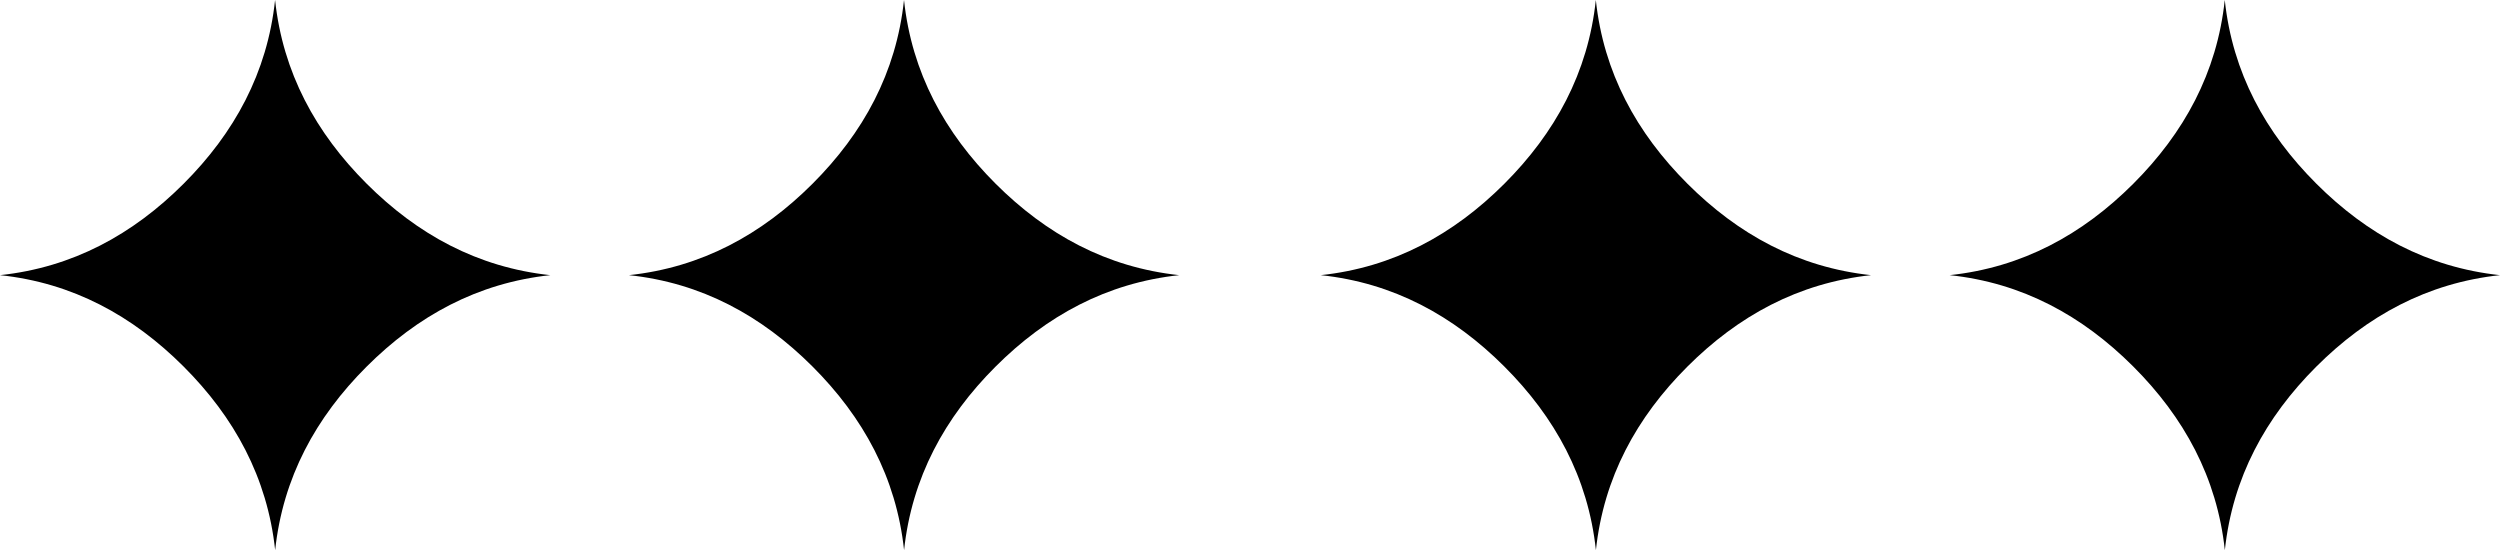
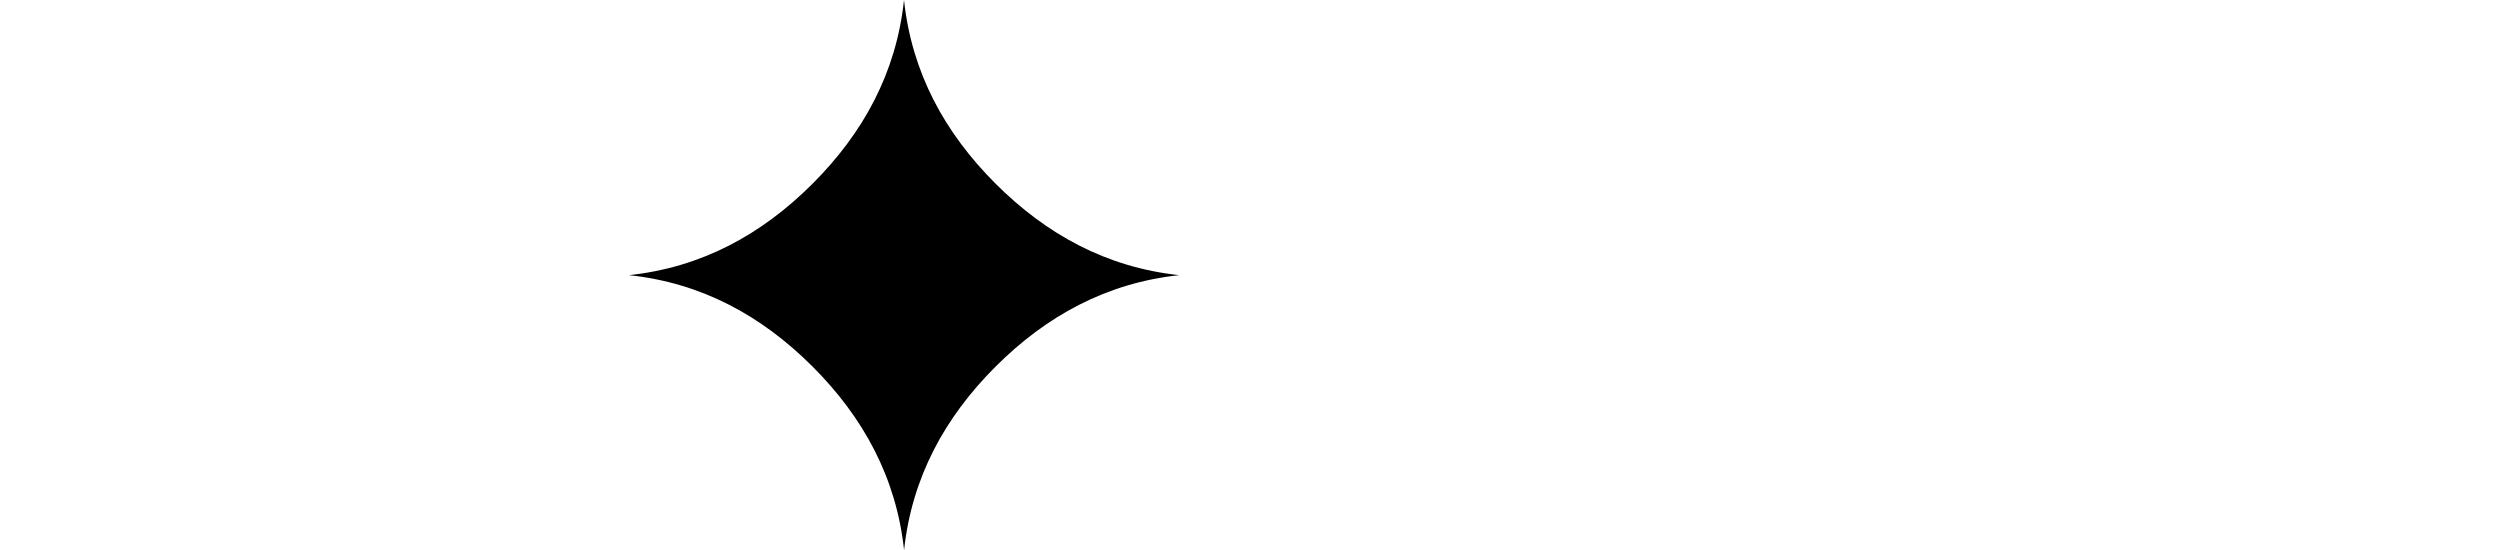
<svg xmlns="http://www.w3.org/2000/svg" width="159" height="35" viewBox="0 0 159 35" fill="none">
  <g clip-path="url(#clip0_1220_2)">
-     <path d="M141.5 34.989C141.003 30.362 138.903 26.535 135.67 23.305C132.436 20.075 128.618 17.988 124 17.5C128.621 17.009 132.445 14.916 135.674 11.689C138.902 8.463 141.004 4.631 141.495 0C141.987 4.618 144.083 8.449 147.316 11.679C150.548 14.908 154.371 17.004 158.998 17.5C154.376 17.995 150.544 20.092 147.314 23.32C144.083 26.549 141.992 30.377 141.5 34.989Z" fill="black" />
-   </g>
+     </g>
  <g clip-path="url(#clip1_1220_2)">
    <path d="M101.5 34.989C101.003 30.362 98.903 26.535 95.67 23.305C92.436 20.075 88.618 17.988 84 17.5C88.621 17.009 92.445 14.916 95.674 11.689C98.902 8.463 101.004 4.631 101.495 0C101.987 4.618 104.083 8.449 107.316 11.679C110.548 14.908 114.371 17.004 118.998 17.5C114.376 17.995 110.544 20.092 107.314 23.32C104.083 26.549 101.992 30.377 101.5 34.989Z" fill="black" />
  </g>
  <g clip-path="url(#clip2_1220_2)">
    <path d="M57.499 34.989C57.003 30.362 54.903 26.535 51.67 23.305C48.436 20.075 44.618 17.988 40 17.5C44.621 17.009 48.445 14.916 51.674 11.689C54.902 8.463 57.004 4.631 57.495 0C57.987 4.618 60.083 8.449 63.316 11.679C66.548 14.908 70.371 17.004 74.998 17.5C70.376 17.995 66.544 20.092 63.314 23.32C60.083 26.549 57.992 30.377 57.499 34.989Z" fill="black" />
  </g>
  <g clip-path="url(#clip3_1220_2)">
-     <path d="M17.5 34.989C17.003 30.362 14.903 26.535 11.67 23.305C8.436 20.075 4.618 17.988 0 17.5C4.621 17.009 8.445 14.916 11.674 11.689C14.902 8.463 17.004 4.631 17.495 0C17.988 4.618 20.083 8.449 23.316 11.679C26.548 14.908 30.371 17.004 34.998 17.5C30.376 17.995 26.544 20.092 23.314 23.32C20.083 26.549 17.992 30.377 17.5 34.989Z" fill="black" />
-   </g>
+     </g>
  <defs>
    <clipPath id="clip0_1220_2">
-       <rect width="35" height="34.989" fill="white" transform="translate(124)" />
-     </clipPath>
+       </clipPath>
    <clipPath id="clip1_1220_2">
-       <rect width="35" height="34.989" fill="white" transform="translate(84)" />
-     </clipPath>
+       </clipPath>
    <clipPath id="clip2_1220_2">
      <rect width="35" height="34.989" fill="white" transform="translate(40)" />
    </clipPath>
    <clipPath id="clip3_1220_2">
      <rect width="35" height="34.989" fill="white" />
    </clipPath>
  </defs>
</svg>